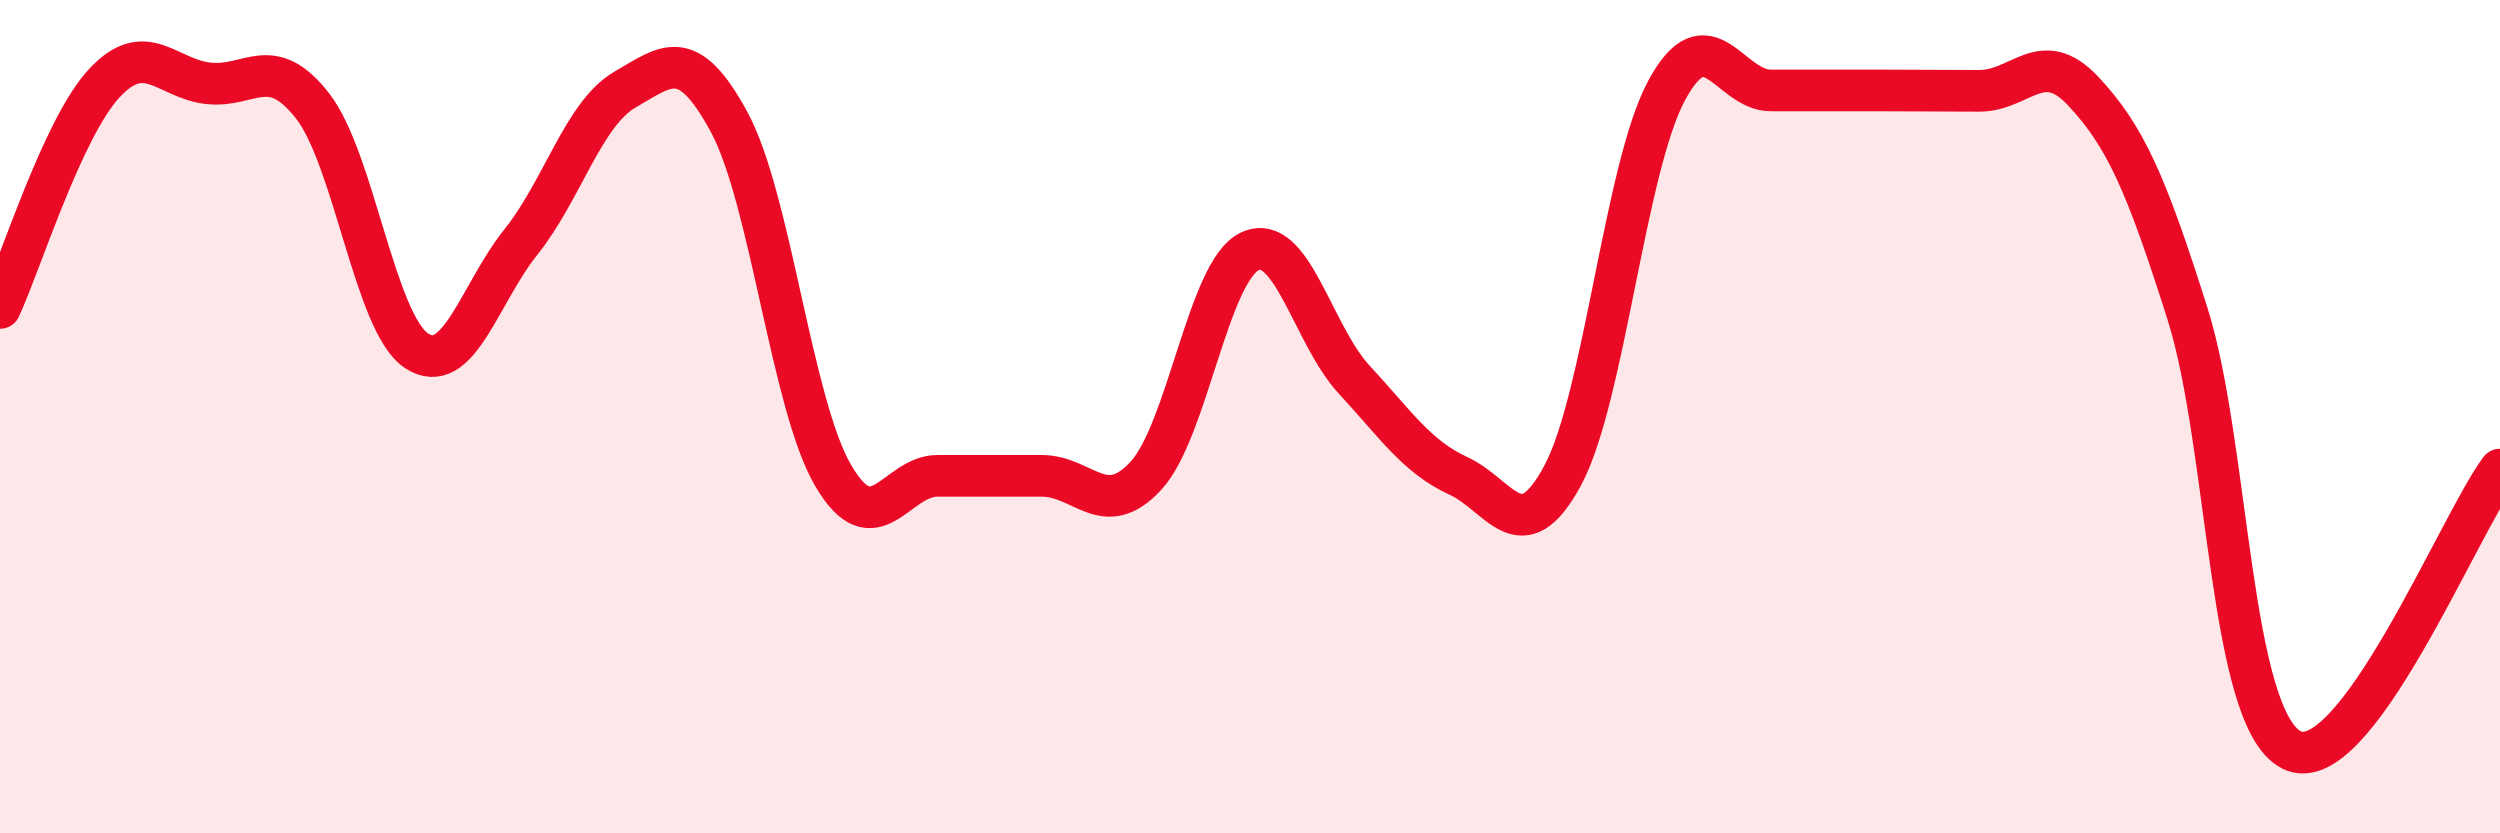
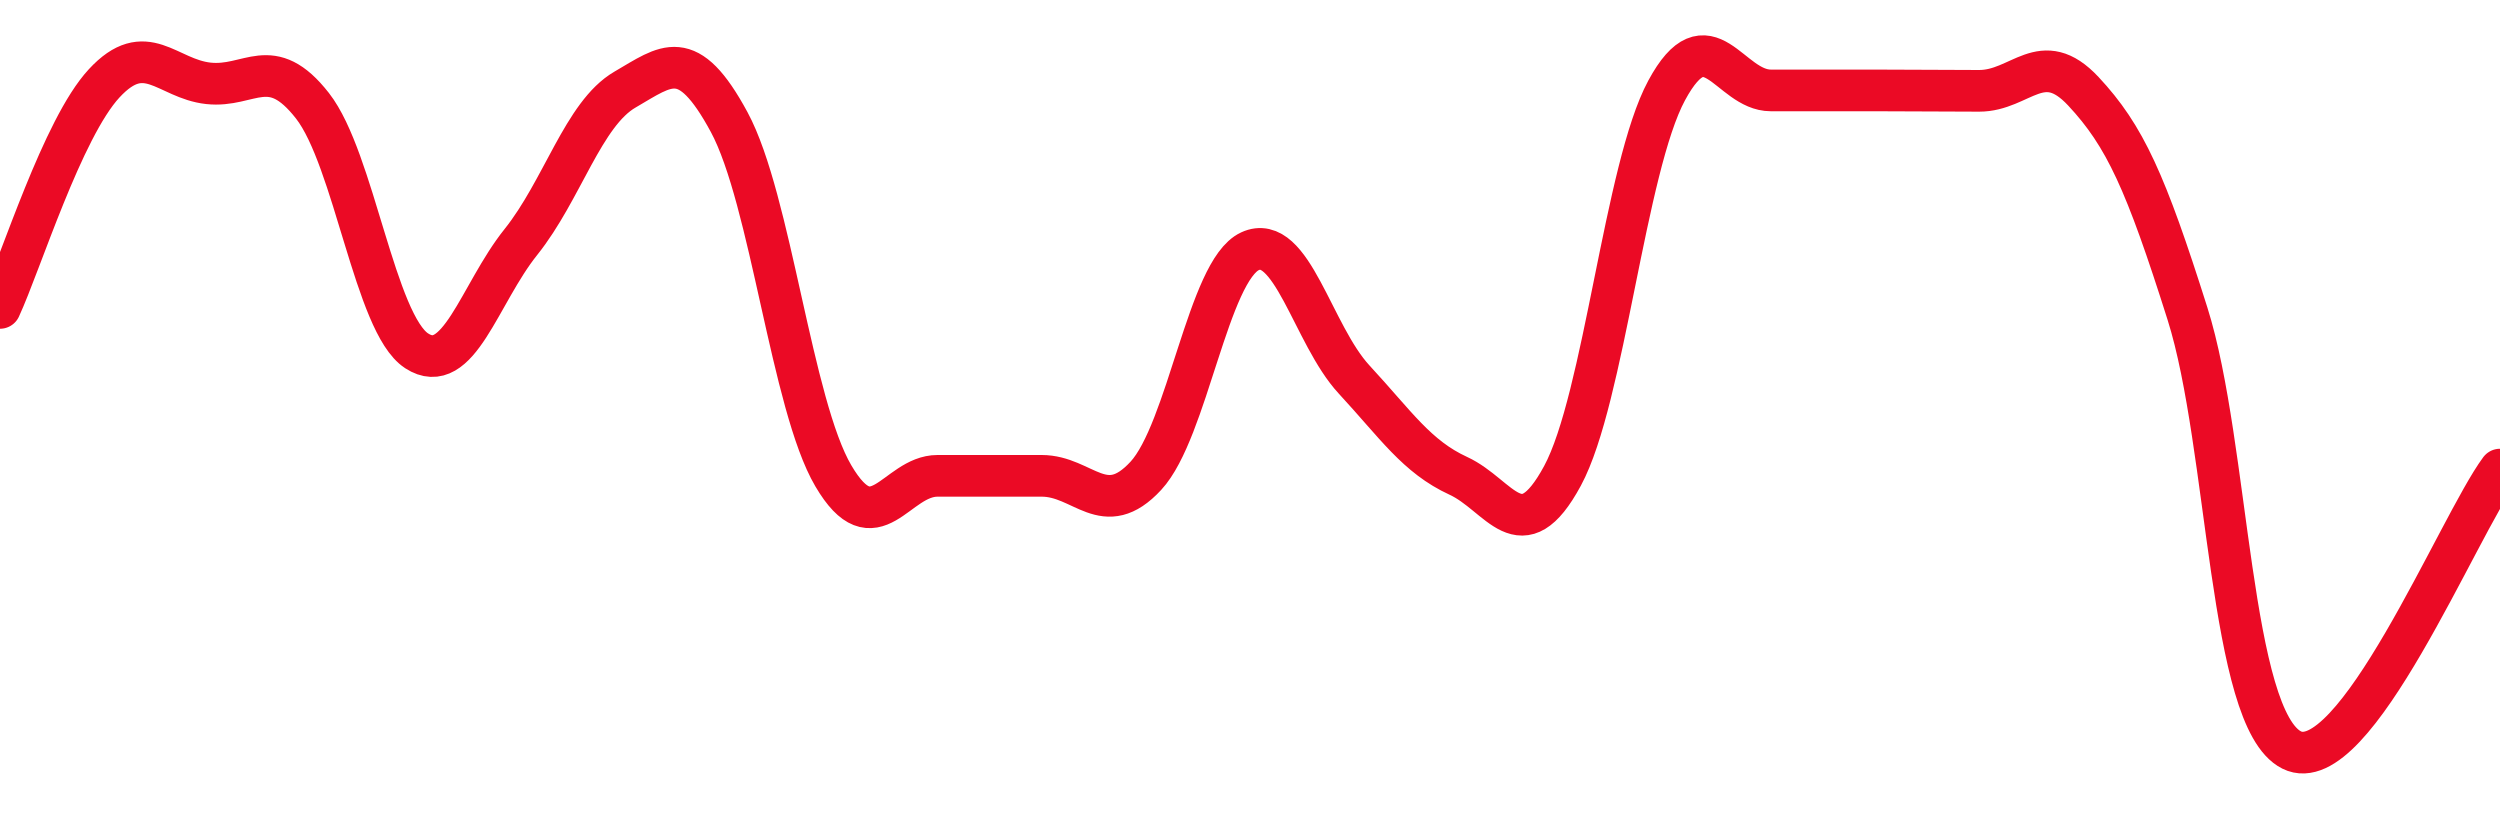
<svg xmlns="http://www.w3.org/2000/svg" width="60" height="20" viewBox="0 0 60 20">
-   <path d="M 0,7.39 C 0.5,6.31 1.5,3.08 2.5,2 C 3.5,0.92 4,1.89 5,2 C 6,2.11 6.5,1.26 7.5,2.54 C 8.5,3.82 9,7.77 10,8.42 C 11,9.07 11.5,7.06 12.5,5.81 C 13.5,4.56 14,2.73 15,2.15 C 16,1.57 16.5,1.08 17.5,2.93 C 18.5,4.78 19,9.72 20,11.42 C 21,13.12 21.5,11.42 22.5,11.42 C 23.5,11.42 24,11.42 25,11.42 C 26,11.42 26.5,12.5 27.5,11.42 C 28.5,10.34 29,6.49 30,6.03 C 31,5.57 31.5,8.03 32.5,9.11 C 33.5,10.19 34,10.96 35,11.42 C 36,11.88 36.5,13.27 37.5,11.42 C 38.5,9.57 39,4.02 40,2.17 C 41,0.32 41.5,2.17 42.5,2.17 C 43.5,2.17 44,2.17 45,2.17 C 46,2.17 46.5,2.18 47.5,2.18 C 48.5,2.18 49,1.12 50,2.19 C 51,3.26 51.5,4.37 52.5,7.53 C 53.5,10.69 53.5,17.25 55,18 C 56.5,18.75 59,12.62 60,11.27L60 20L0 20Z" fill="#EB0A25" opacity="0.1" stroke-linecap="round" stroke-linejoin="round" />
  <path d="M 0,7.39 C 0.5,6.31 1.5,3.08 2.5,2 C 3.5,0.92 4,1.89 5,2 C 6,2.11 6.5,1.26 7.5,2.54 C 8.5,3.82 9,7.77 10,8.42 C 11,9.07 11.5,7.06 12.5,5.81 C 13.5,4.56 14,2.73 15,2.15 C 16,1.57 16.5,1.08 17.5,2.93 C 18.5,4.78 19,9.72 20,11.42 C 21,13.12 21.5,11.42 22.5,11.42 C 23.5,11.42 24,11.42 25,11.42 C 26,11.42 26.5,12.5 27.5,11.42 C 28.5,10.34 29,6.49 30,6.03 C 31,5.57 31.5,8.03 32.5,9.11 C 33.5,10.19 34,10.96 35,11.42 C 36,11.88 36.5,13.27 37.5,11.42 C 38.5,9.57 39,4.02 40,2.17 C 41,0.32 41.5,2.17 42.5,2.17 C 43.5,2.17 44,2.17 45,2.17 C 46,2.17 46.5,2.18 47.5,2.18 C 48.5,2.18 49,1.12 50,2.19 C 51,3.26 51.5,4.37 52.5,7.53 C 53.5,10.69 53.5,17.25 55,18 C 56.5,18.75 59,12.62 60,11.27" stroke="#EB0A25" stroke-width="1" fill="none" stroke-linecap="round" stroke-linejoin="round" />
</svg>